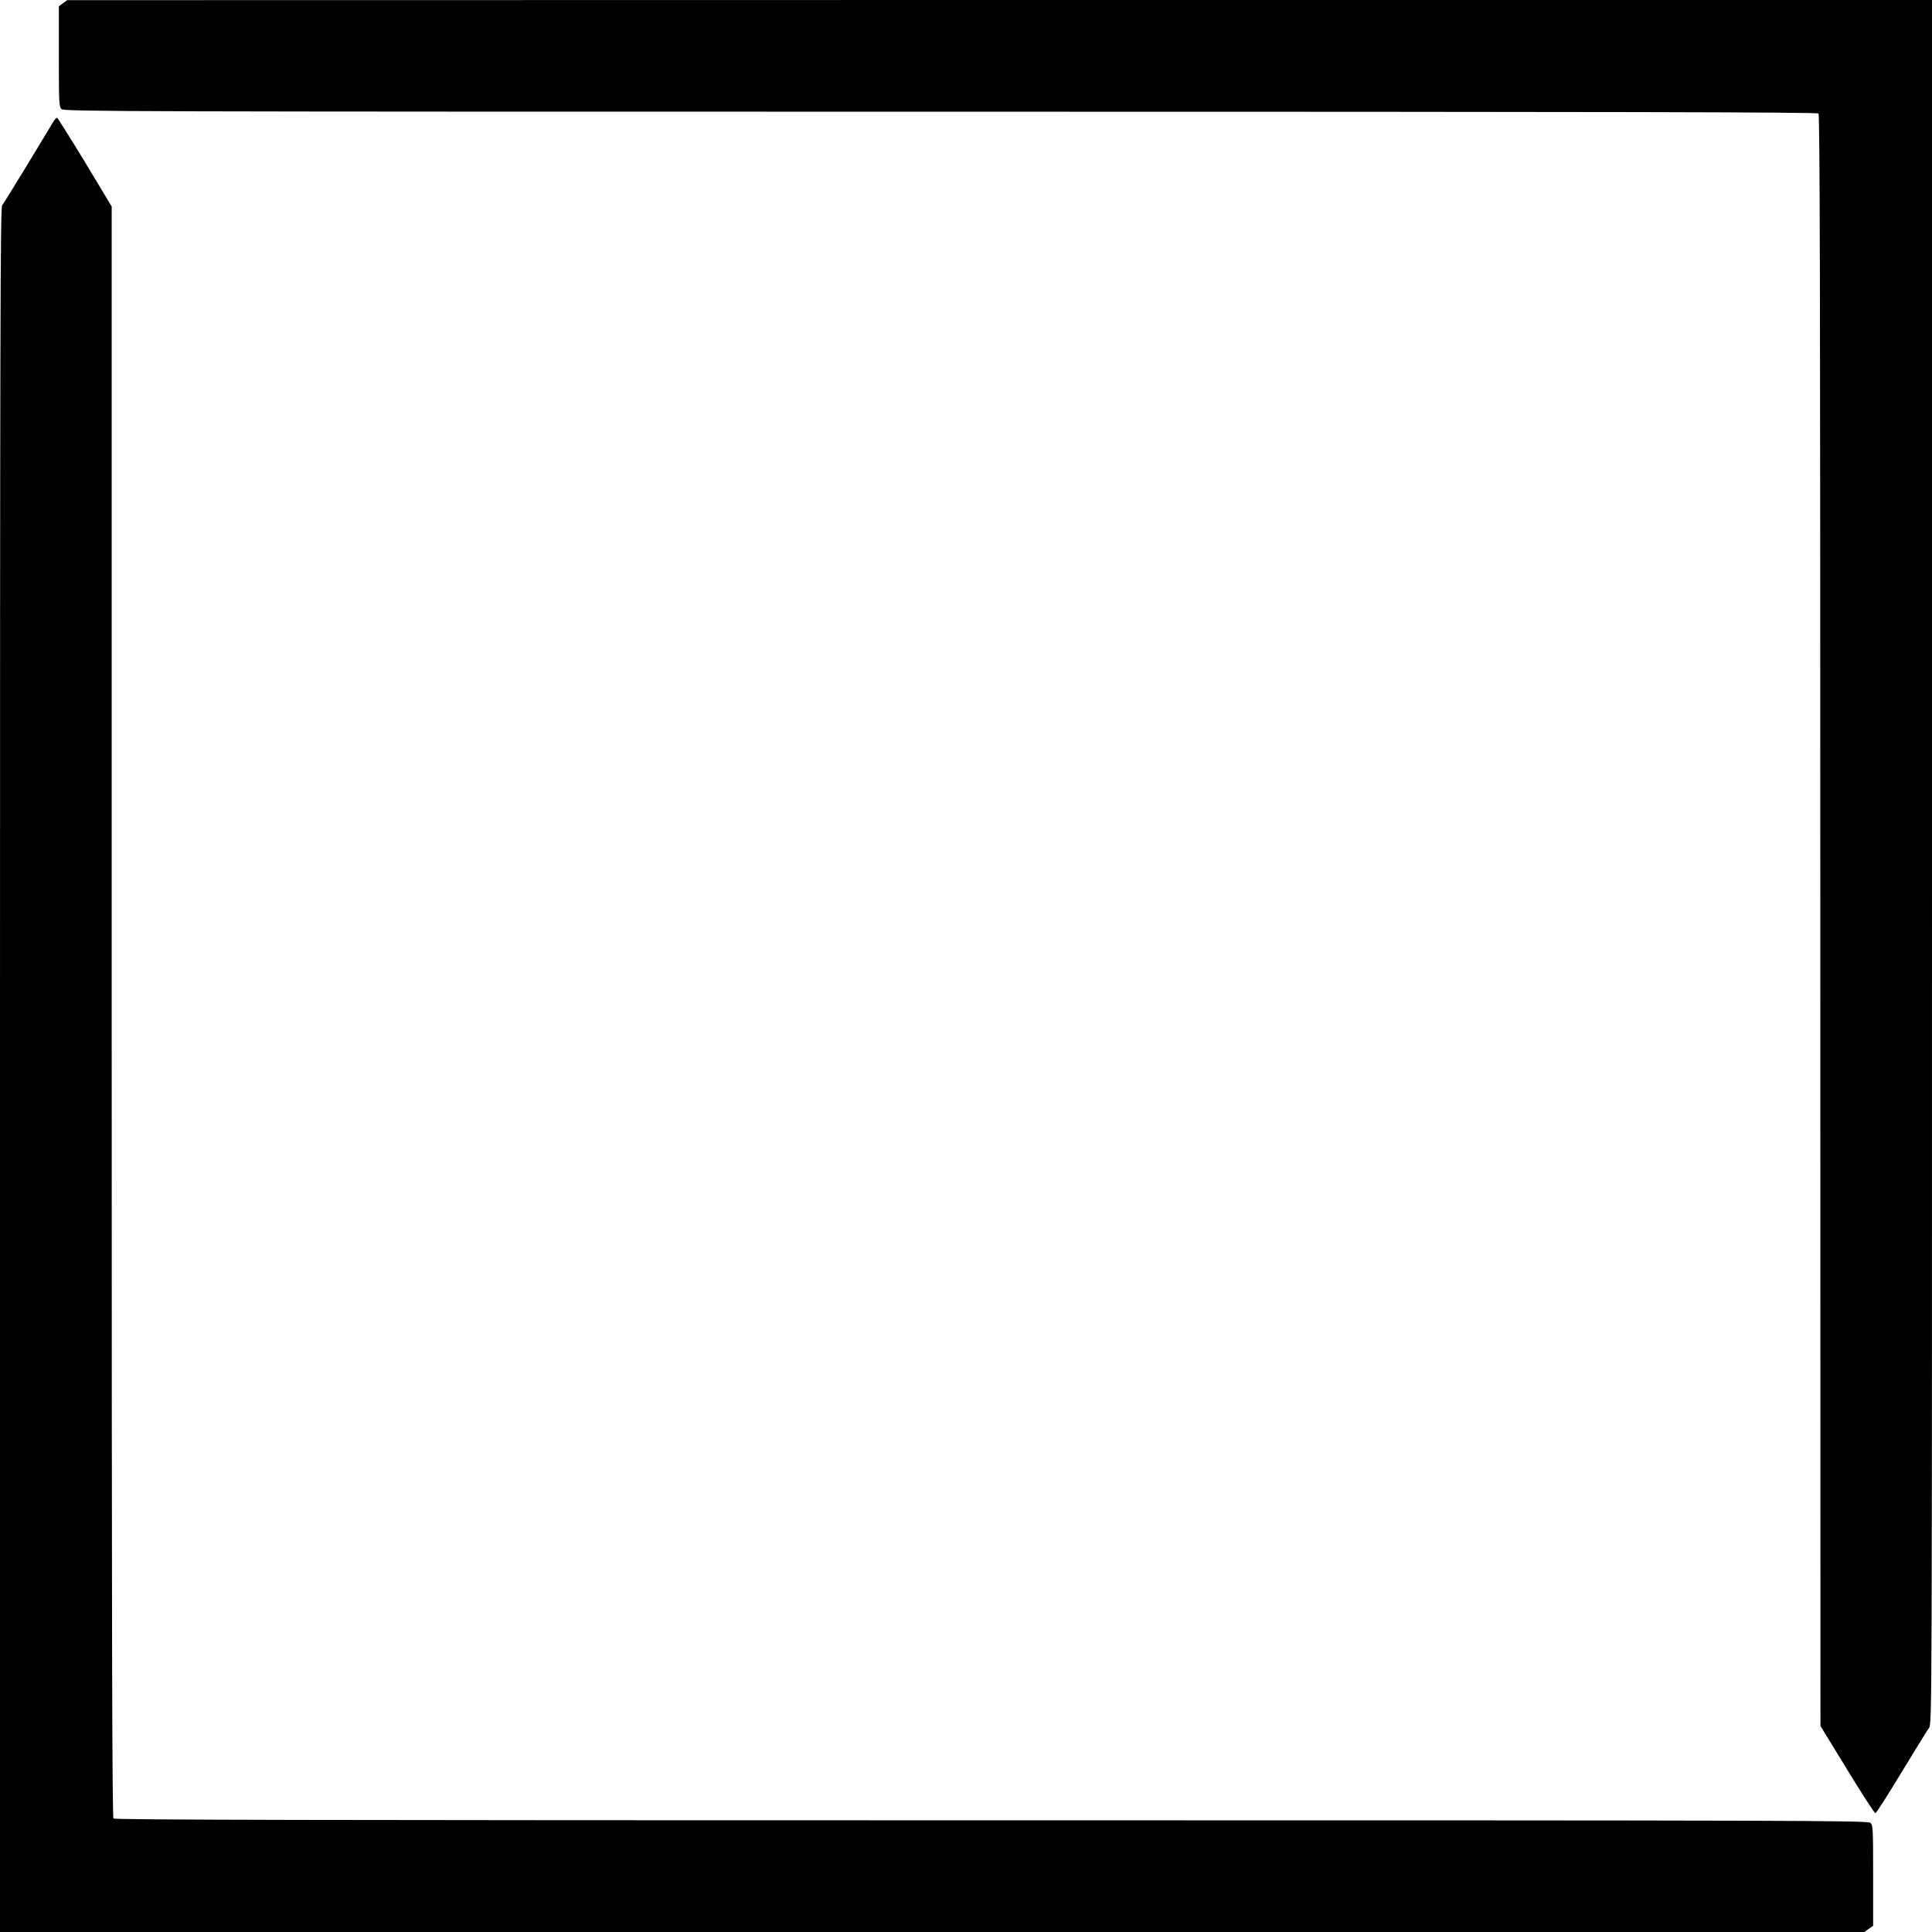
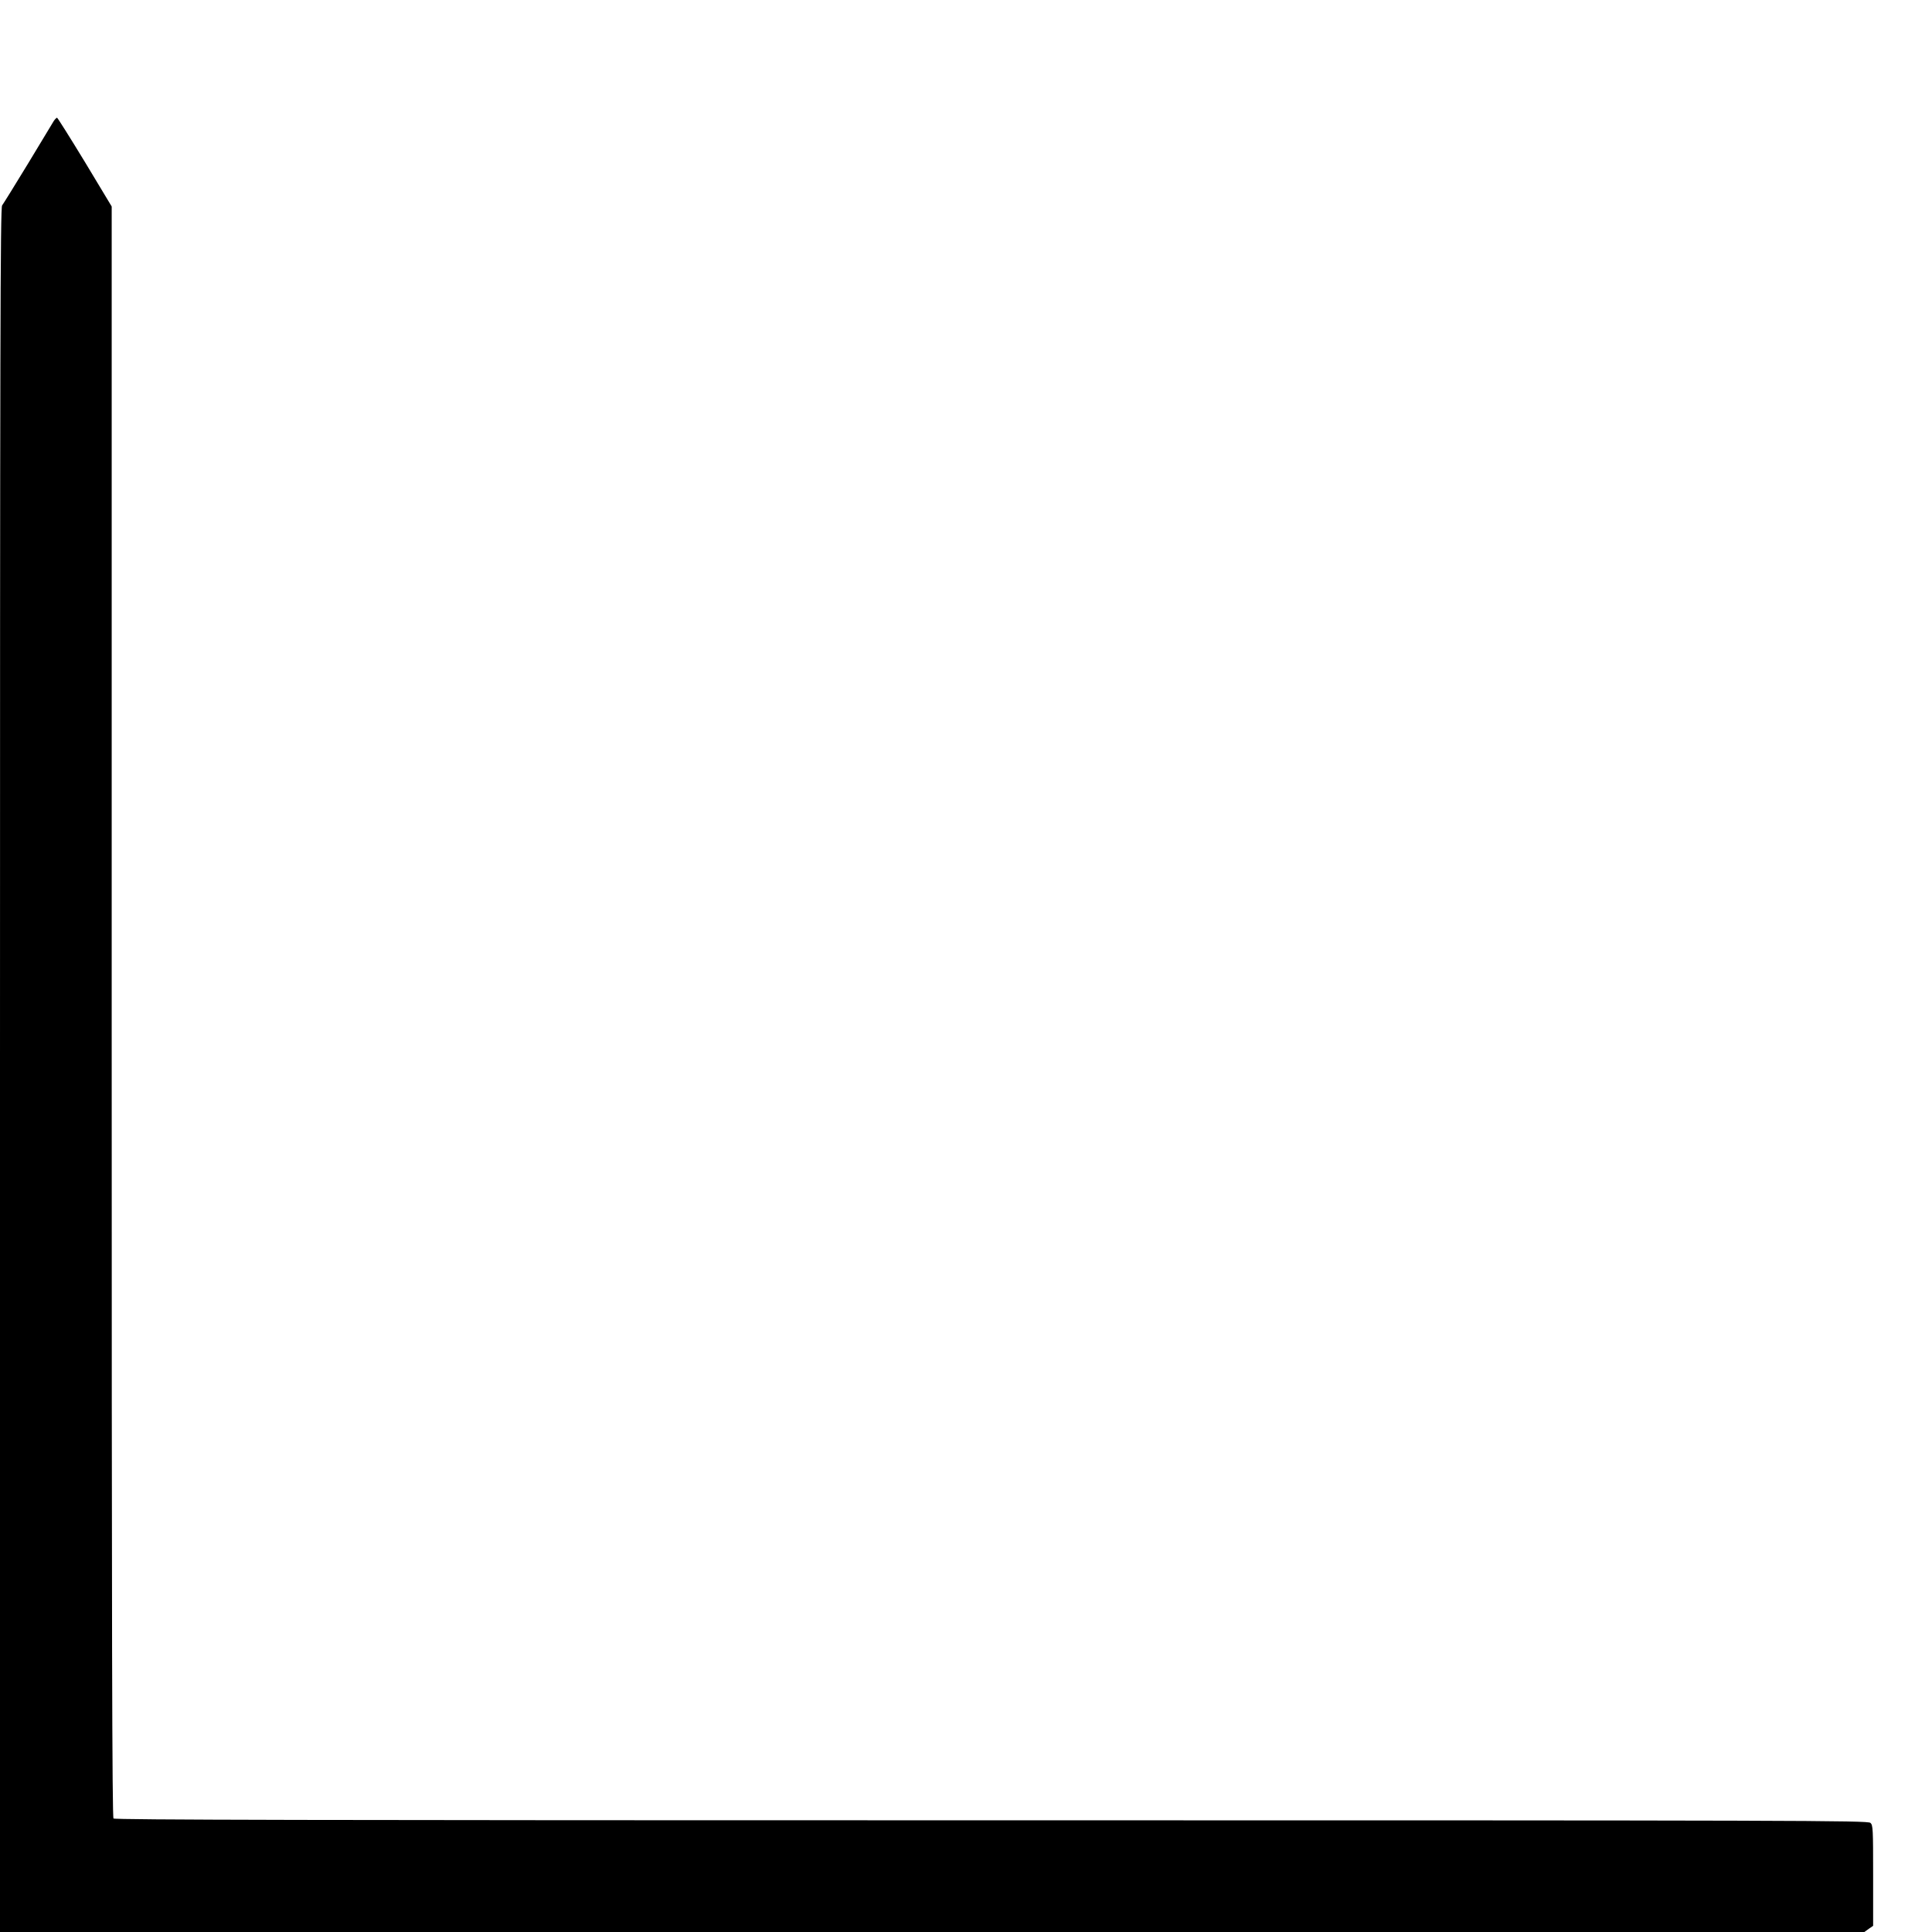
<svg xmlns="http://www.w3.org/2000/svg" version="1.0" width="1280pt" height="1280pt" viewBox="0 0 1280 1280" preserveAspectRatio="xMidYMid meet">
  <g transform="translate(0,1280) scale(0.1,-0.1)" fill="#000000" stroke="none">
-     <path d="M418 12779 l-28 -21 0 -332 c0 -310 1 -334 18 -349 17 -16 436 -17 5823 -17 4502 0 5808 -3 5817 -12 9 -9 12 -1211 12 -5348 l1 -5335 177 -289 c97 -159 181 -289 187 -289 5 0 83 121 172 269 90 148 172 281 183 296 20 27 20 61 20 5738 l0 5710 -6177 0 -6178 -1 -27 -20z" />
    <path d="M356 11998 c-8 -13 -85 -140 -171 -283 -87 -143 -164 -267 -171 -276 -12 -13 -14 -908 -14 -5727 l0 -5712 6176 0 6176 0 29 21 29 20 0 333 c0 310 -1 334 -18 349 -17 16 -436 17 -5823 17 -4502 0 -5808 3 -5817 12 -9 9 -12 1211 -12 5346 l0 5334 -177 294 c-98 161 -181 293 -185 294 -4 0 -14 -10 -22 -22z" />
  </g>
</svg>